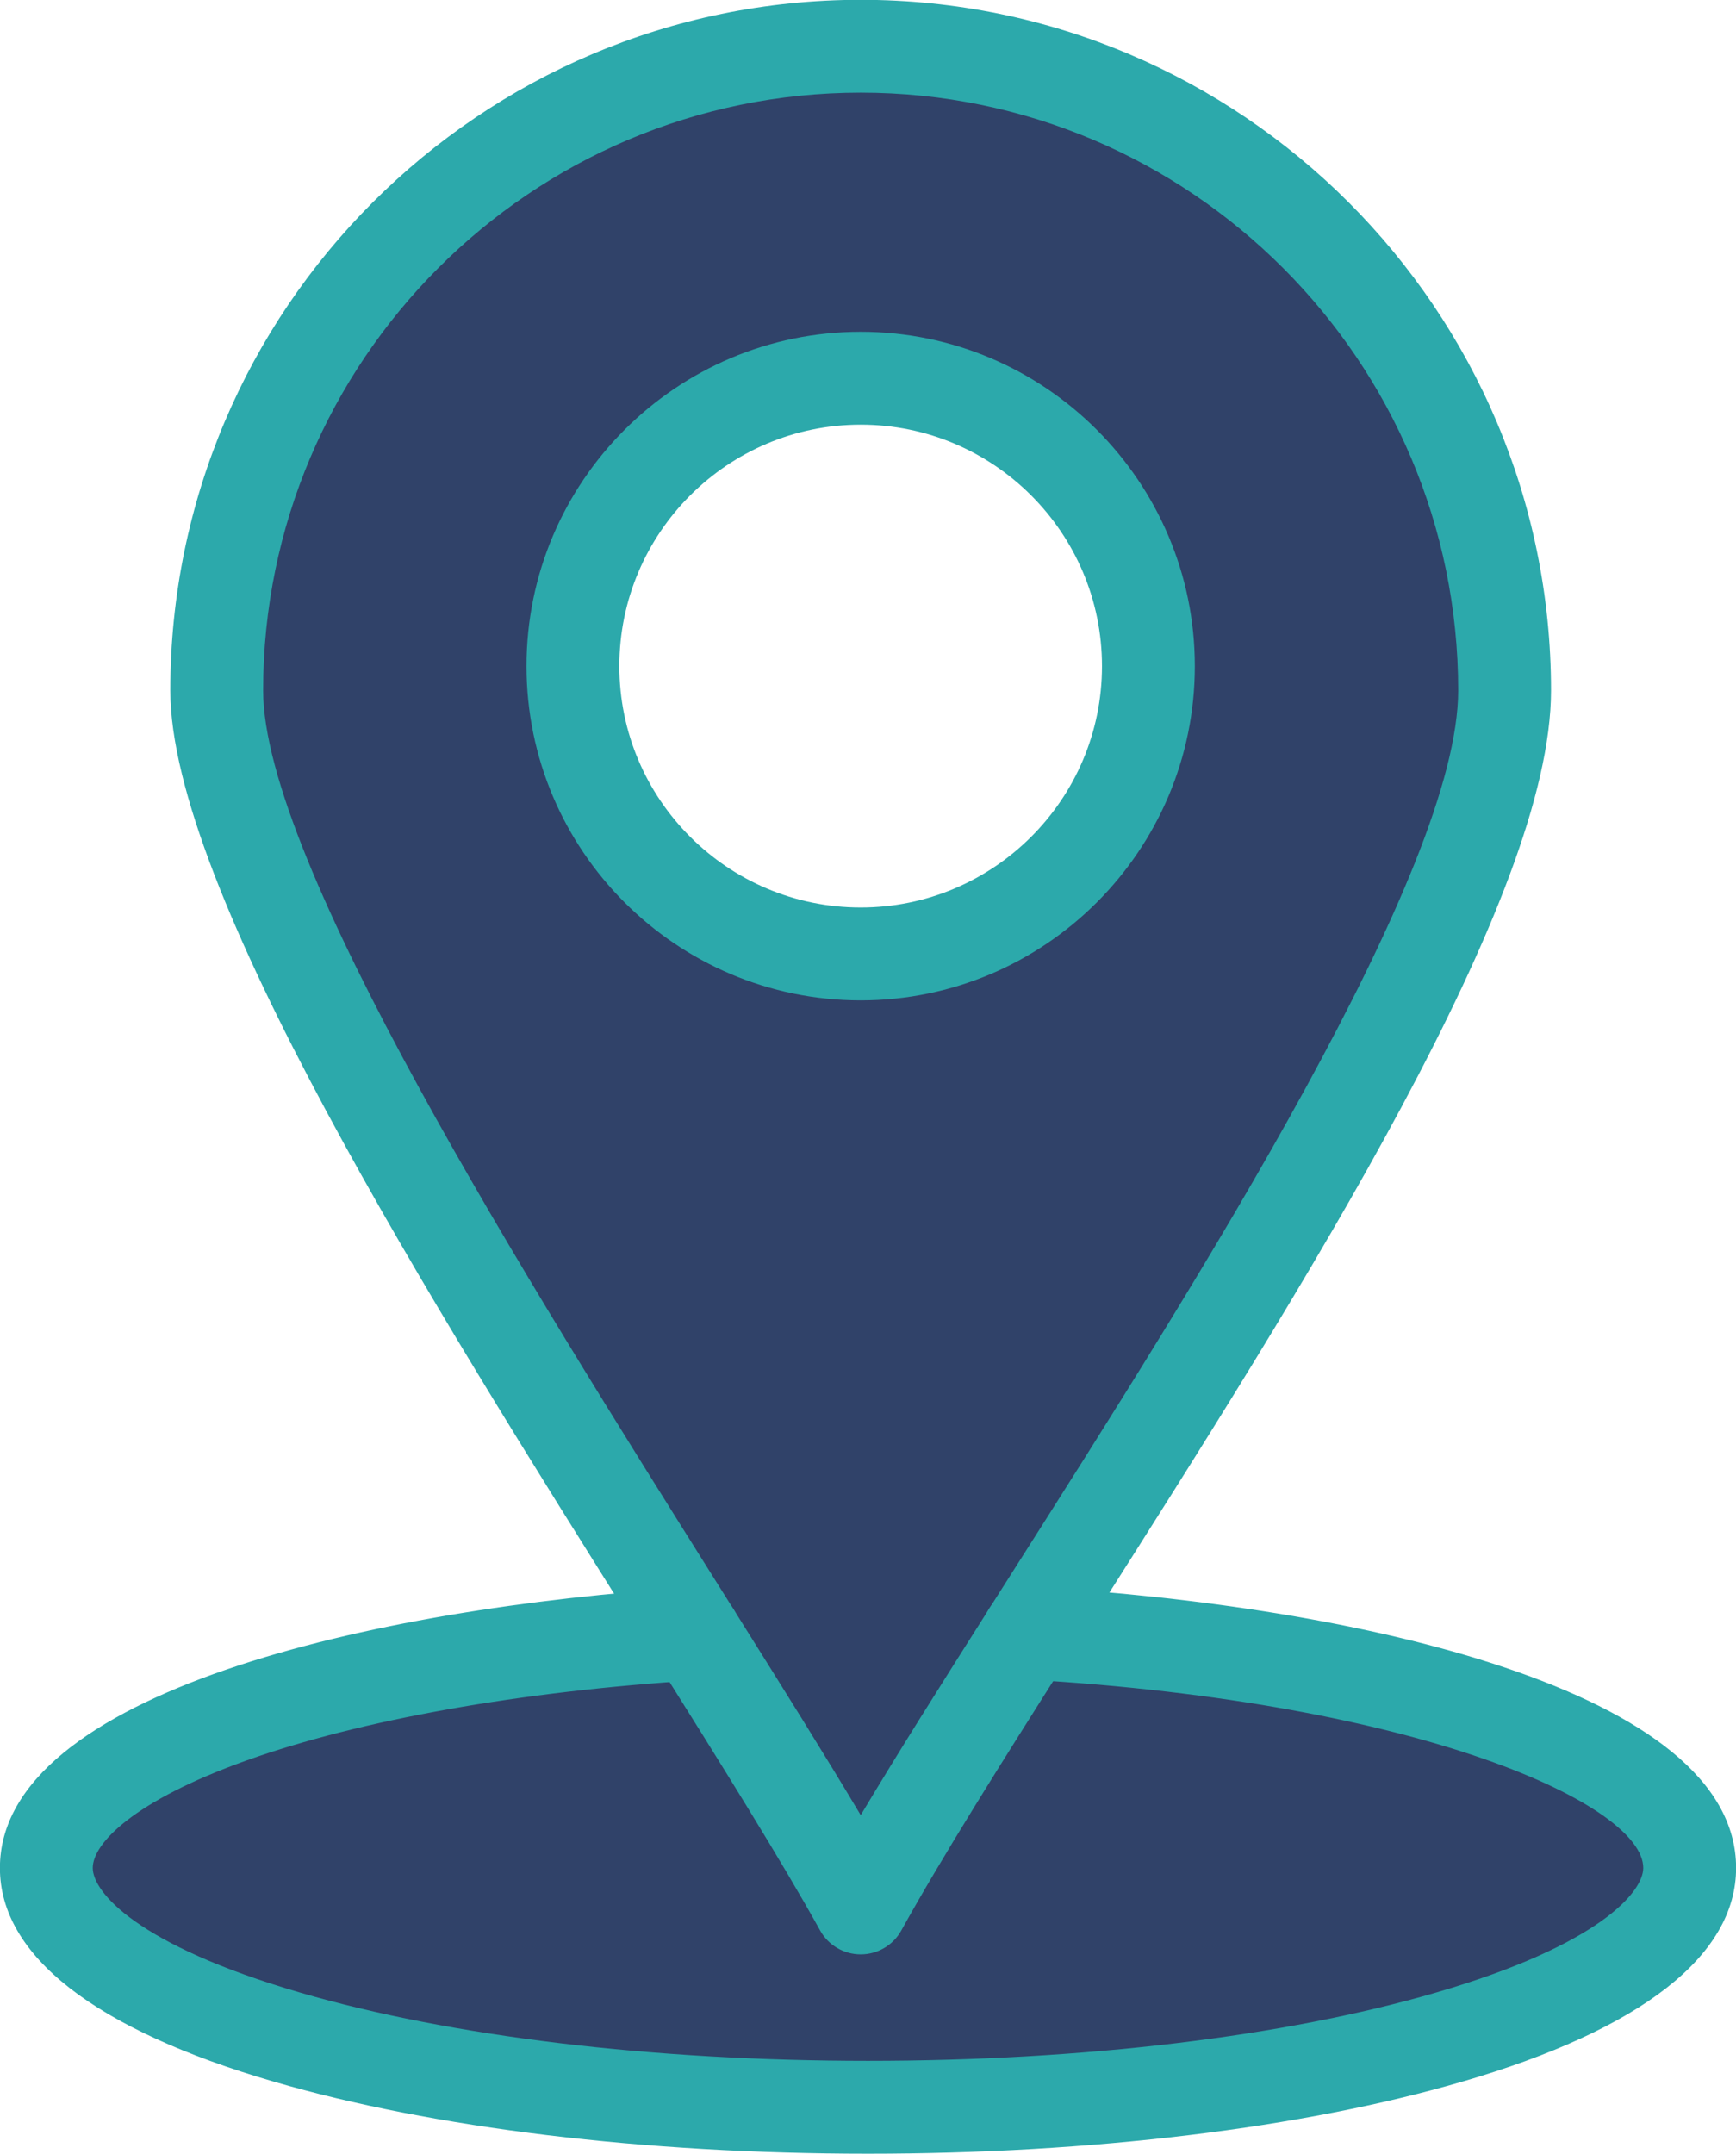
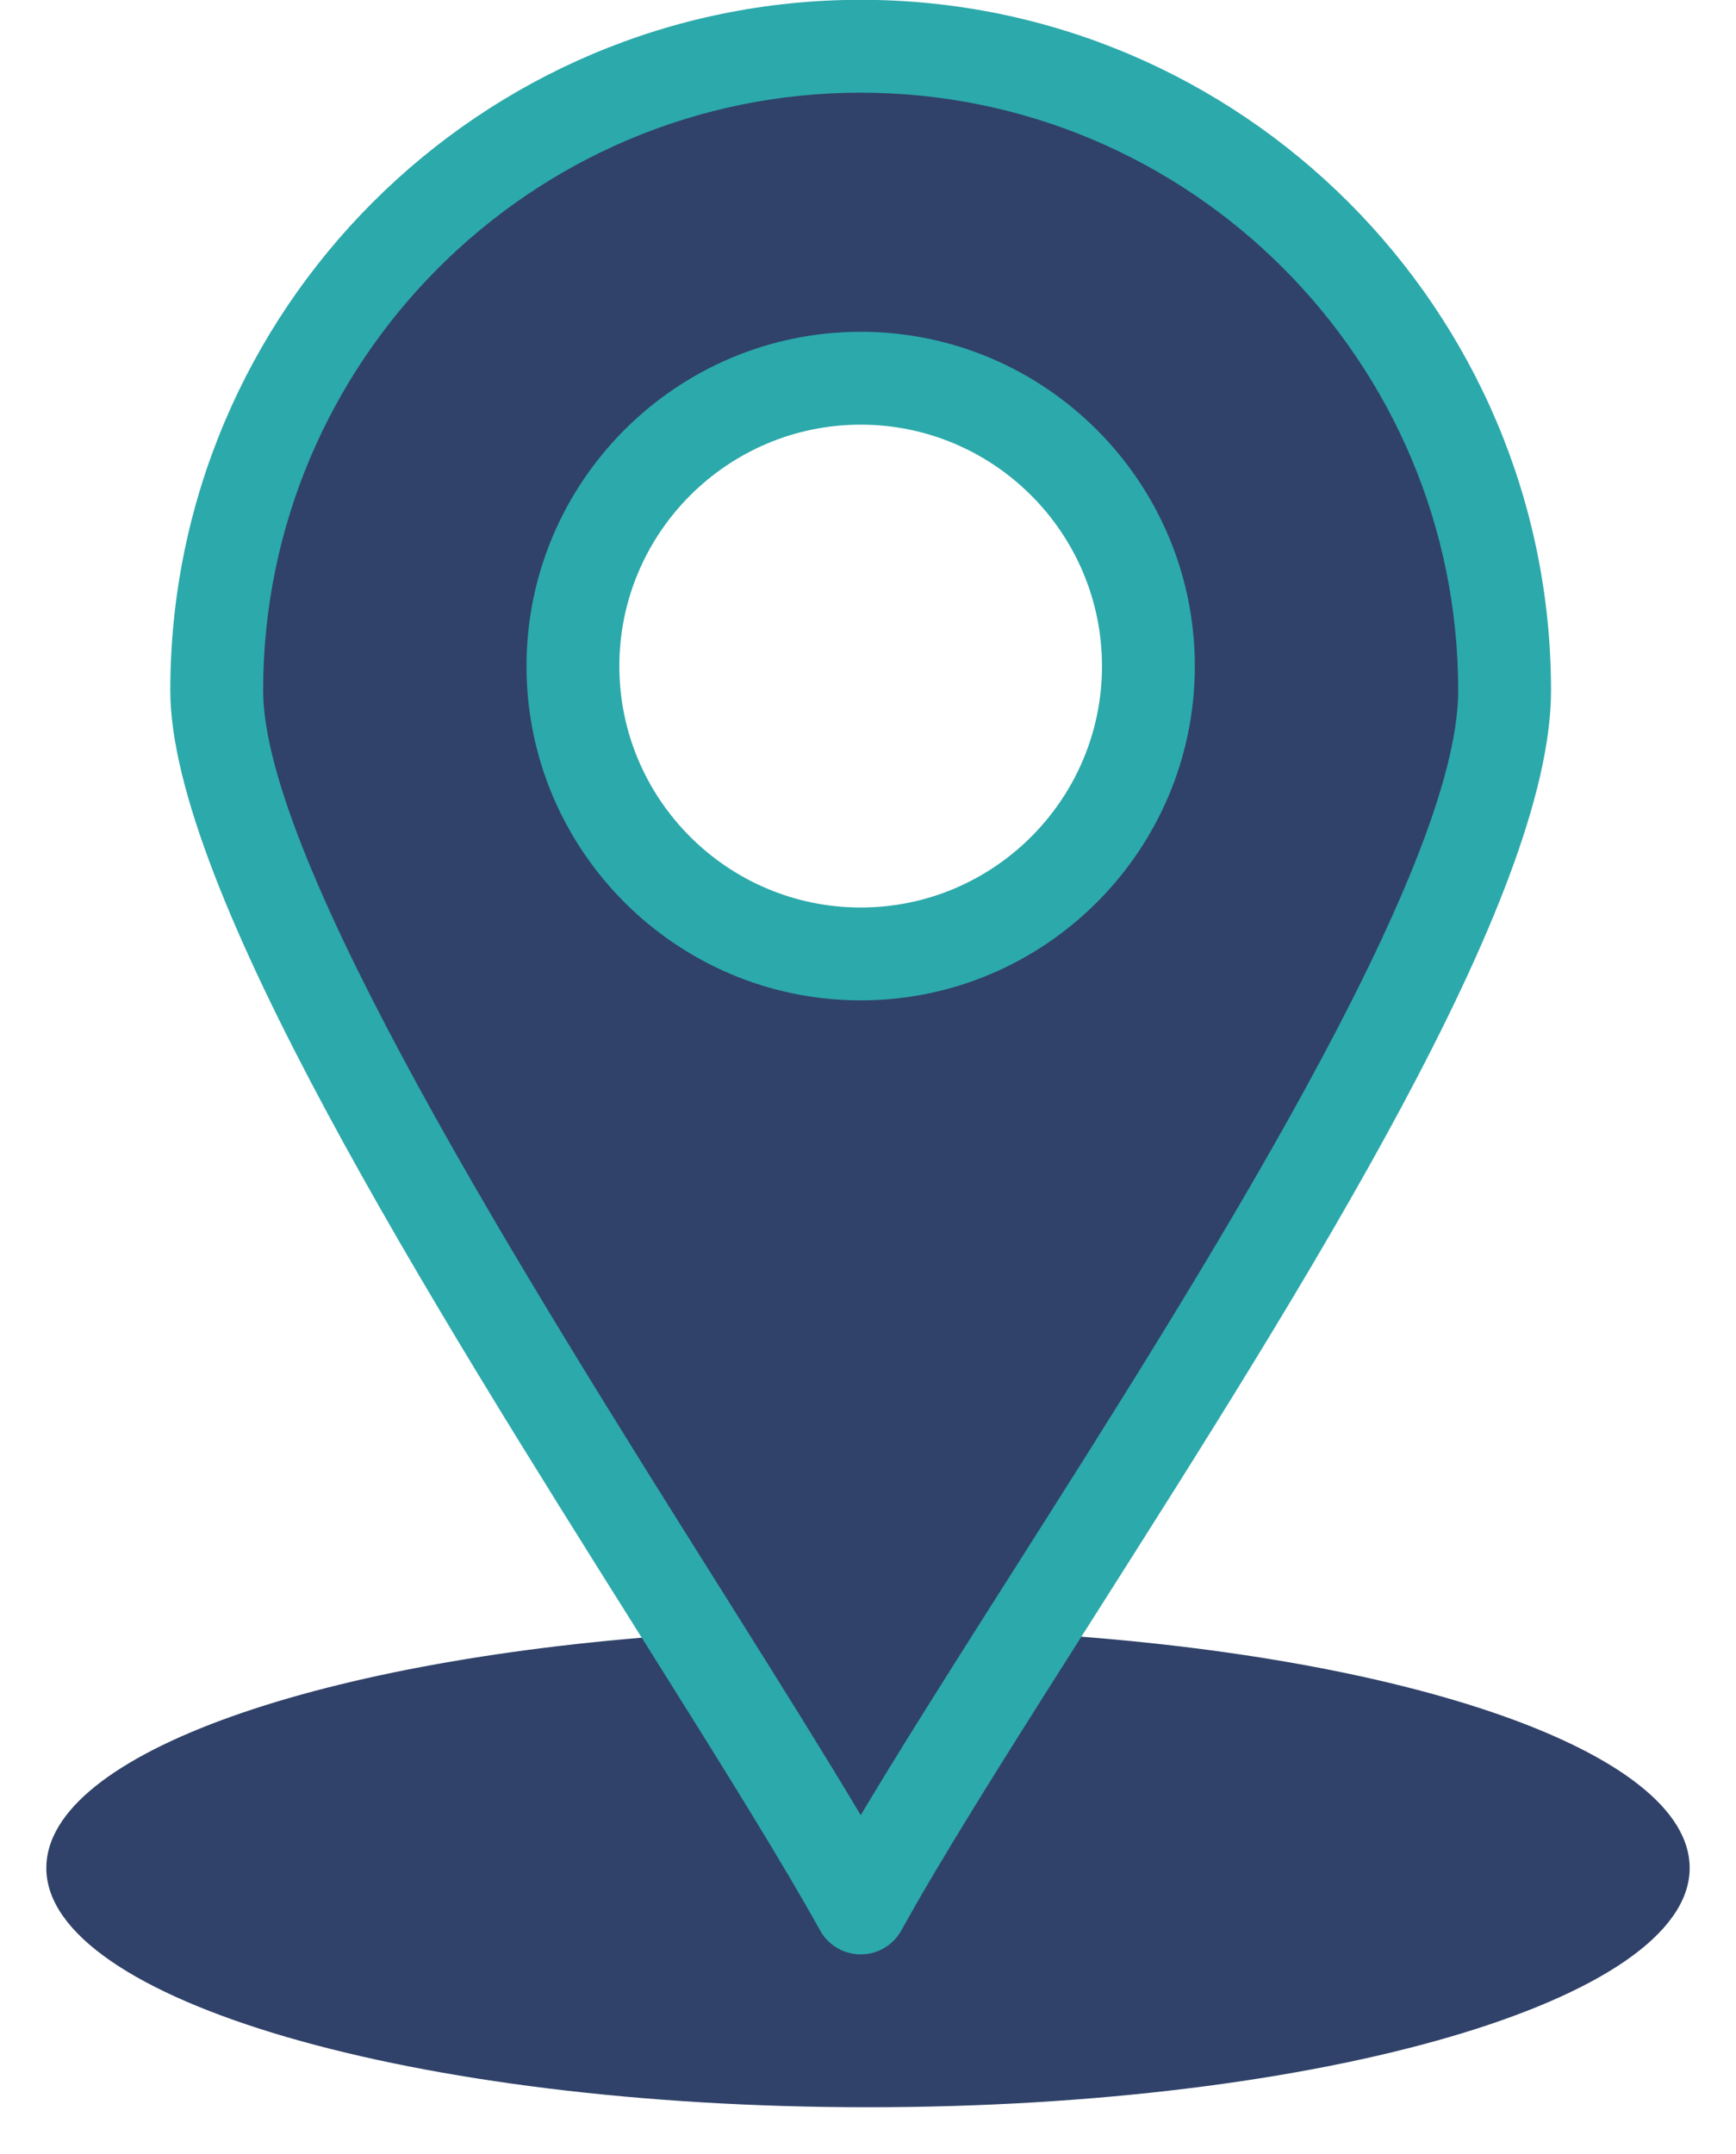
<svg xmlns="http://www.w3.org/2000/svg" fill="#2ca9ab" height="463.9" preserveAspectRatio="xMidYMid meet" version="1" viewBox="69.0 24.1 374.0 463.9" width="374" zoomAndPan="magnify">
  <g>
    <g>
      <g id="change1_1">
-         <path d="M290.61,375.83c81.2,4.67,142.41,25.54,142.41,50.57 c0,28.45-79.23,51.54-177.02,51.54c-97.76,0-177.02-23.09-177.02-51.54c0-24.74,59.8-45.39,139.57-50.41 c14.51,23.1,27.37,43.69,35.88,59.03C263.23,419.14,276.15,398.61,290.61,375.83z" fill="#304269" />
+         <path d="M290.61,375.83c81.2,4.67,142.41,25.54,142.41,50.57 c0,28.45-79.23,51.54-177.02,51.54c-97.76,0-177.02-23.09-177.02-51.54c0-24.74,59.8-45.39,139.57-50.41 C263.23,419.14,276.15,398.61,290.61,375.83z" fill="#304269" />
      </g>
      <g id="change2_1">
        <path d="M254.43,34.06c76.61,0,138.72,62.11,138.72,138.74 c0,43.25-58.45,133.59-102.54,203.03c-14.46,22.78-27.38,43.31-36.18,59.19c-8.51-15.34-21.37-35.93-35.88-59.03 C174.69,306.2,115.69,213.42,115.69,172.8C115.69,96.17,177.8,34.06,254.43,34.06z M316.41,167.57 c0-34.16-27.84-62.01-61.98-62.01c-34.16,0-62,27.85-62,62.01c0,34.14,27.84,61.98,62,61.98 C288.57,229.55,316.41,201.71,316.41,167.57z" fill="#304269" />
      </g>
      <g id="change3_1">
-         <path d="M256,487.94c-48.195,0-93.641-5.505-127.966-15.5C89.4,461.189,68.98,445.269,68.98,426.4 c0-37.657,80.234-56.067,148.942-60.391c5.499-0.356,10.262,3.84,10.608,9.353c0.347,5.512-3.84,10.262-9.353,10.608 c-38.04,2.394-72.477,8.52-96.969,17.249C97.683,411.961,88.98,421.17,88.98,426.4c0,5.139,9.403,16.574,44.646,26.837 c32.558,9.481,76.018,14.703,122.374,14.703c46.367,0,89.831-5.222,122.385-14.703c35.234-10.262,44.635-21.697,44.635-26.837 c0-13.463-47.356-35.662-132.984-40.587c-5.514-0.317-9.727-5.044-9.409-10.558c0.317-5.514,5.03-9.744,10.558-9.409 c70.043,4.028,151.836,22.304,151.836,60.554c0,18.87-20.417,34.79-59.042,46.04C349.657,482.435,304.207,487.94,256,487.94z" />
-       </g>
+         </g>
      <g id="change3_2">
        <path d="M254.43,445.019c-3.634,0-6.981-1.971-8.745-5.148c-8.264-14.896-21.014-35.335-35.604-58.562 l0.001,0.002l-3.384-5.384C161.697,304.348,105.69,215.266,105.69,172.8c0-82.016,66.725-148.74,148.74-148.74 c82.004,0,148.72,66.724,148.72,148.74c0,44.584-52.718,127.539-99.231,200.729l-4.867,7.661 c-14.474,22.802-27.164,42.956-35.875,58.676c-1.762,3.18-5.109,5.152-8.744,5.153 C254.432,445.019,254.431,445.019,254.43,445.019z M254.43,44.06c-70.988,0-128.74,57.752-128.74,128.74 c0,36.702,56.607,126.74,97.94,192.483l3.386,5.386c0,0.001,0.001,0.002,0.001,0.002c10.663,16.975,19.905,31.758,27.414,44.363 c7.845-13.144,17.339-28.185,27.735-44.563l4.872-7.669C327.6,298.977,383.15,211.566,383.15,172.8 C383.15,101.812,325.406,44.06,254.43,44.06z" />
      </g>
      <g id="change3_3">
        <path d="M254.43,239.55c-39.701,0-72-32.29-72-71.98c0-39.707,32.299-72.01,72-72.01 c39.69,0,71.98,32.303,71.98,72.01C326.41,207.26,294.12,239.55,254.43,239.55z M254.43,115.56c-28.673,0-52,23.332-52,52.01 c0,28.662,23.327,51.98,52,51.98c28.662,0,51.98-23.318,51.98-51.98C306.41,138.891,283.092,115.56,254.43,115.56z" />
      </g>
    </g>
  </g>
</svg>